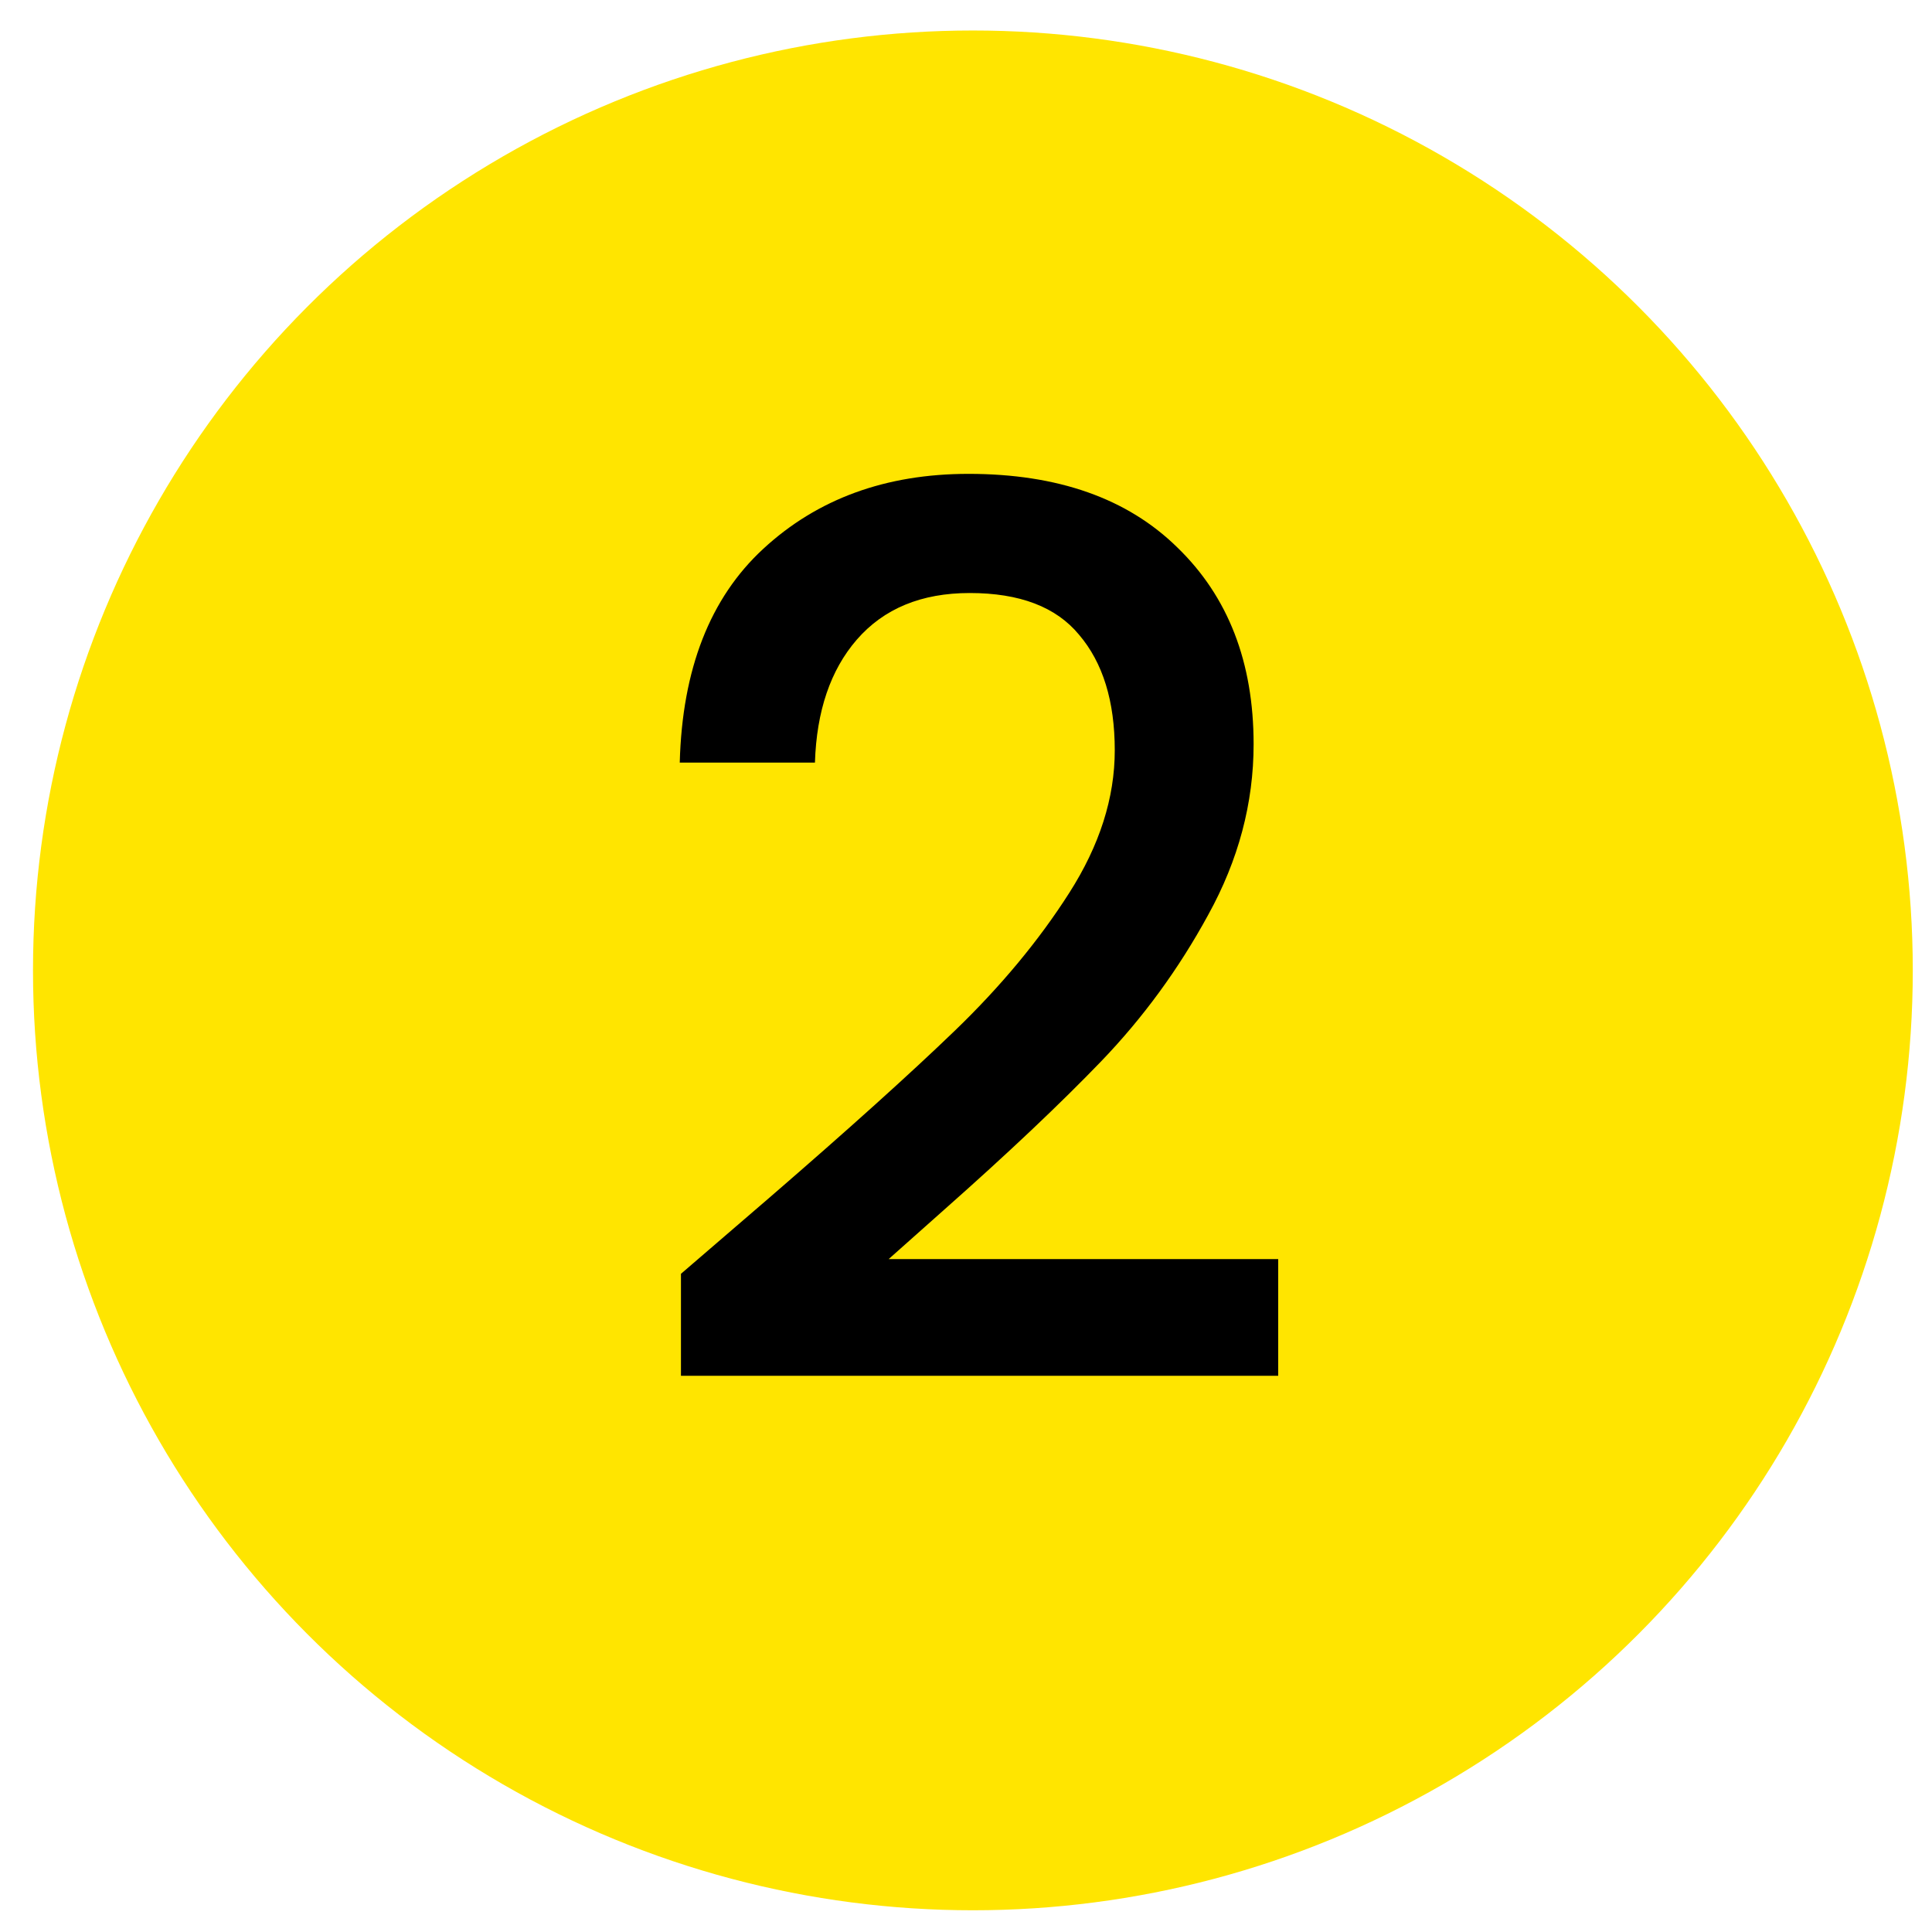
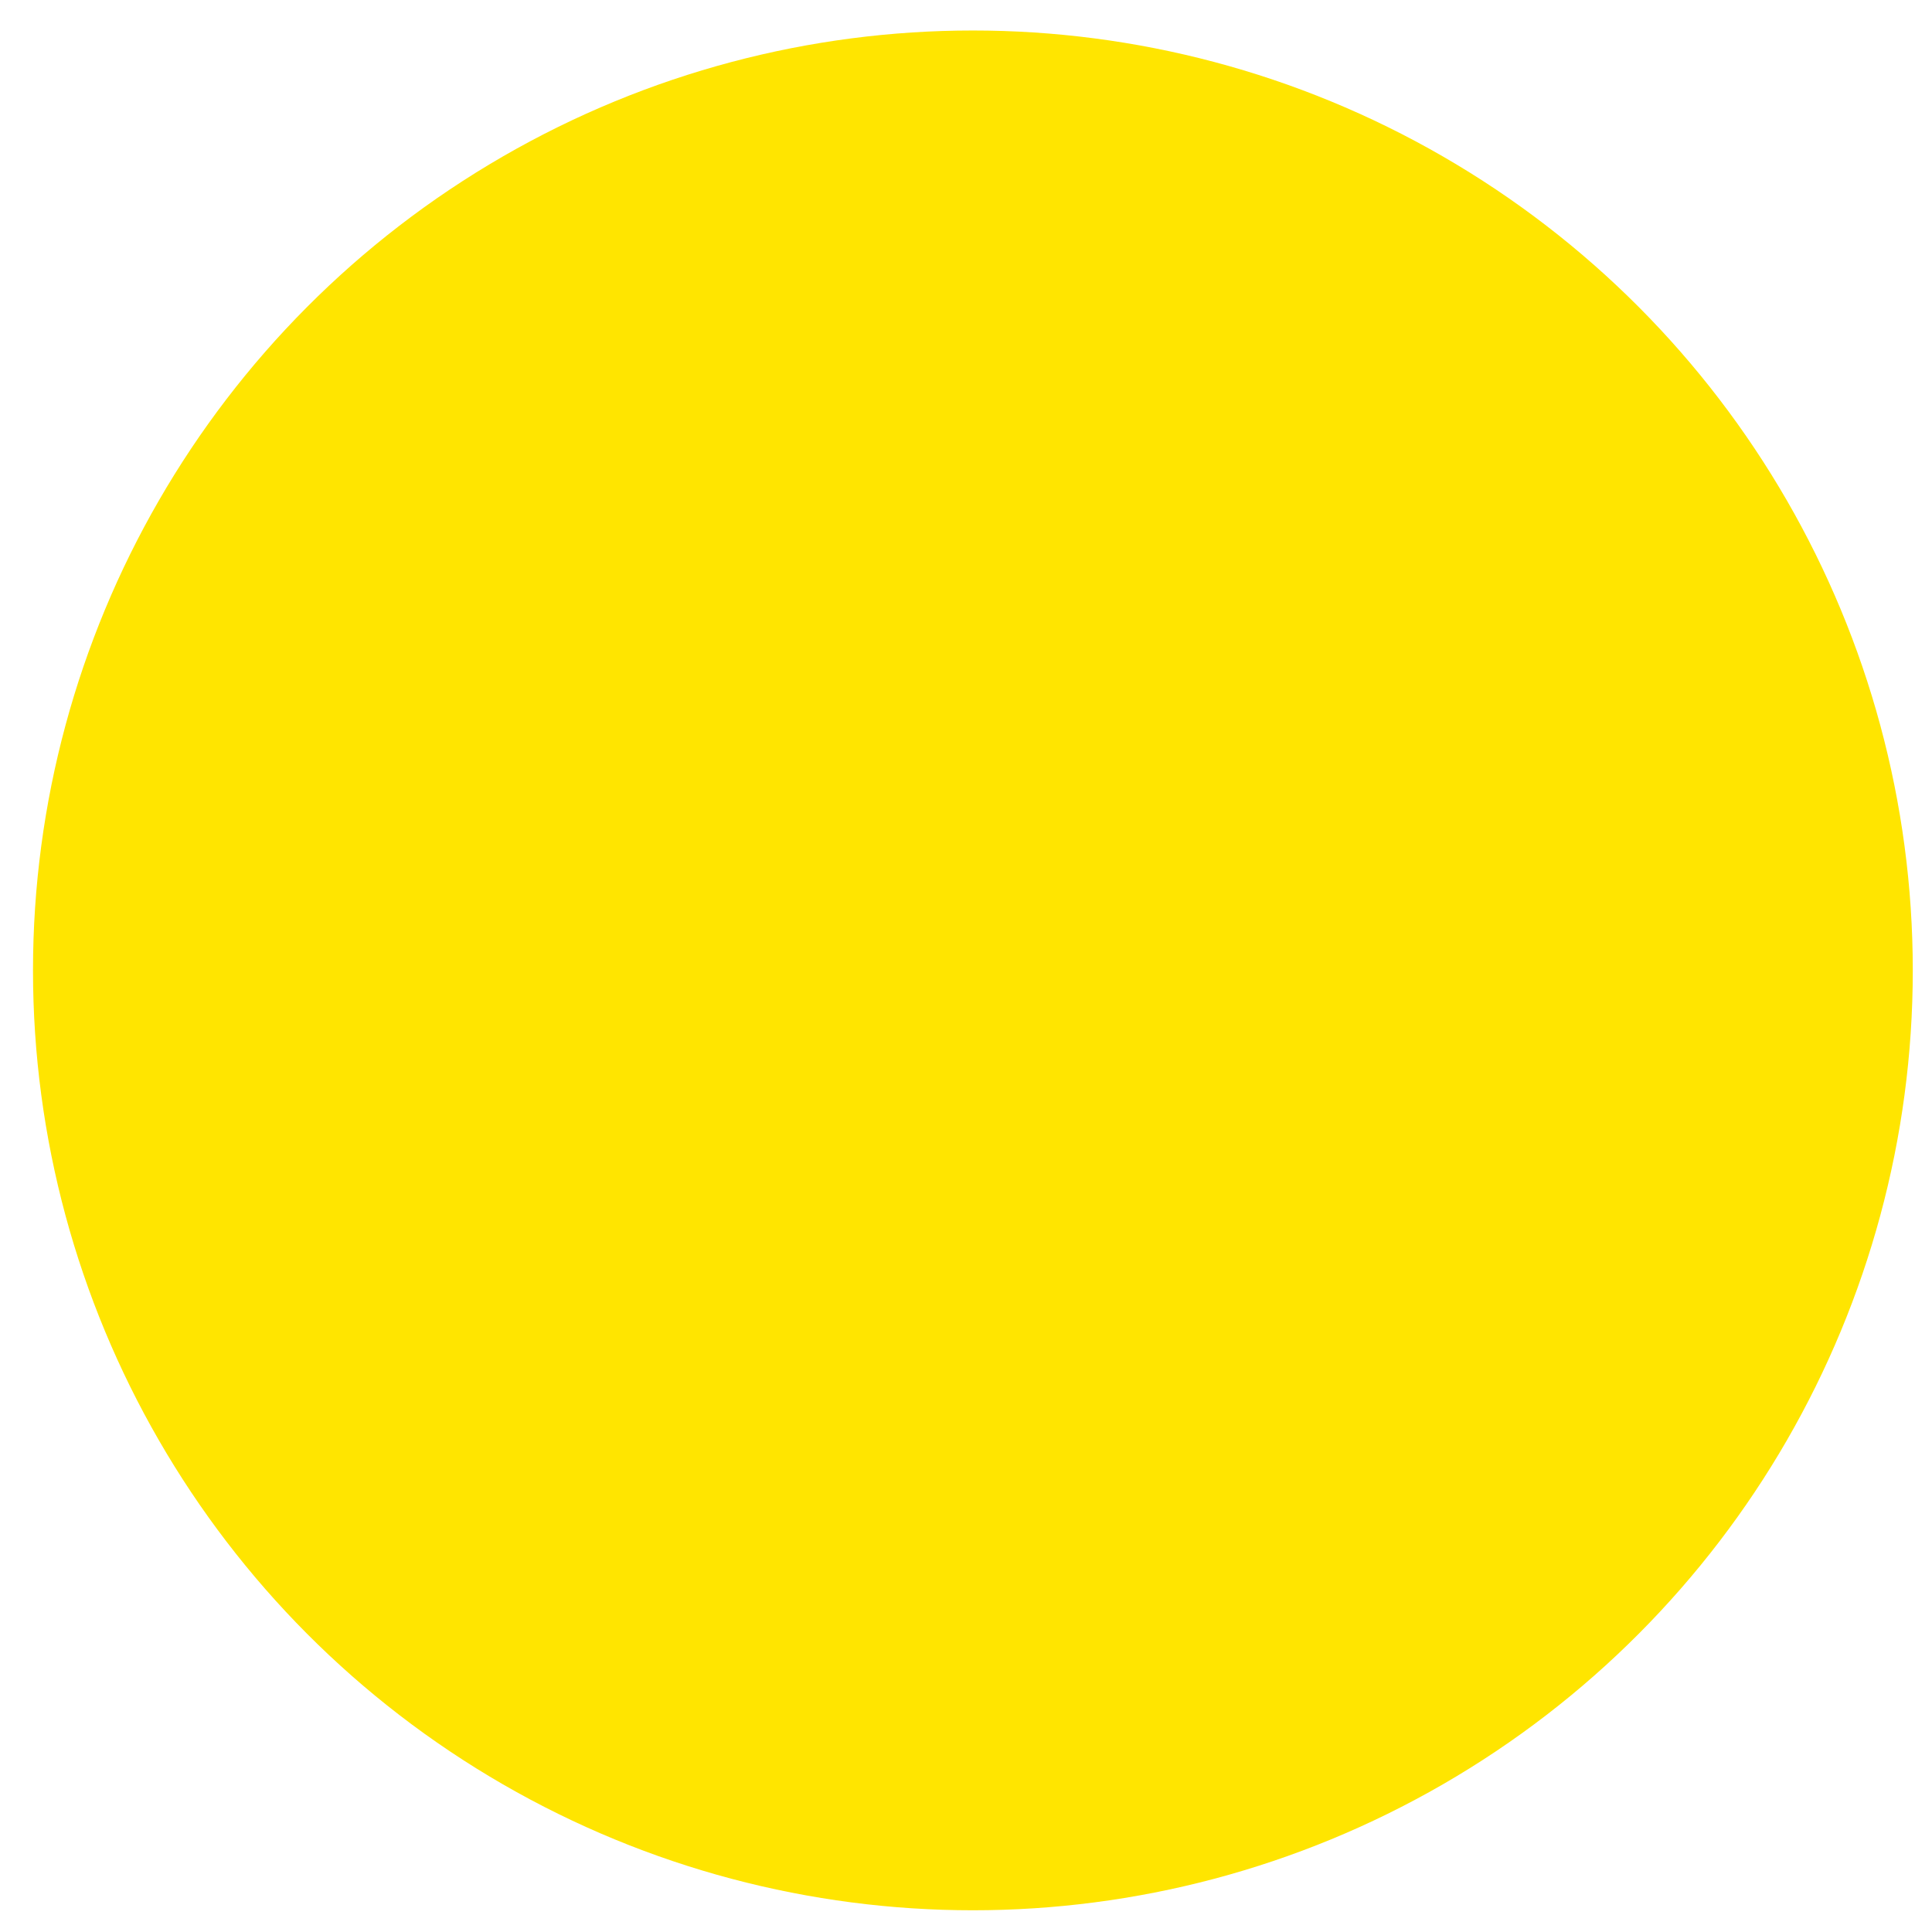
<svg xmlns="http://www.w3.org/2000/svg" width="37" height="37" viewBox="0 0 37 37" fill="none">
  <circle cx="18.632" cy="18.584" r="18" fill="#FFE500" />
-   <path d="M14.736 22.936C16.242 21.634 17.427 20.567 18.29 19.735C19.168 18.888 19.898 18.009 20.478 17.099C21.059 16.189 21.349 15.28 21.349 14.37C21.349 13.428 21.121 12.691 20.666 12.157C20.227 11.624 19.529 11.357 18.572 11.357C17.646 11.357 16.925 11.655 16.407 12.252C15.905 12.832 15.638 13.617 15.607 14.605H13.018C13.065 12.816 13.598 11.451 14.618 10.51C15.654 9.553 16.964 9.075 18.548 9.075C20.259 9.075 21.592 9.545 22.549 10.486C23.522 11.428 24.008 12.683 24.008 14.252C24.008 15.382 23.718 16.472 23.137 17.523C22.573 18.558 21.89 19.492 21.09 20.324C20.305 21.139 19.301 22.089 18.078 23.171L17.019 24.113H24.479V26.348H13.041V24.395L14.736 22.936Z" fill="black" />
</svg>